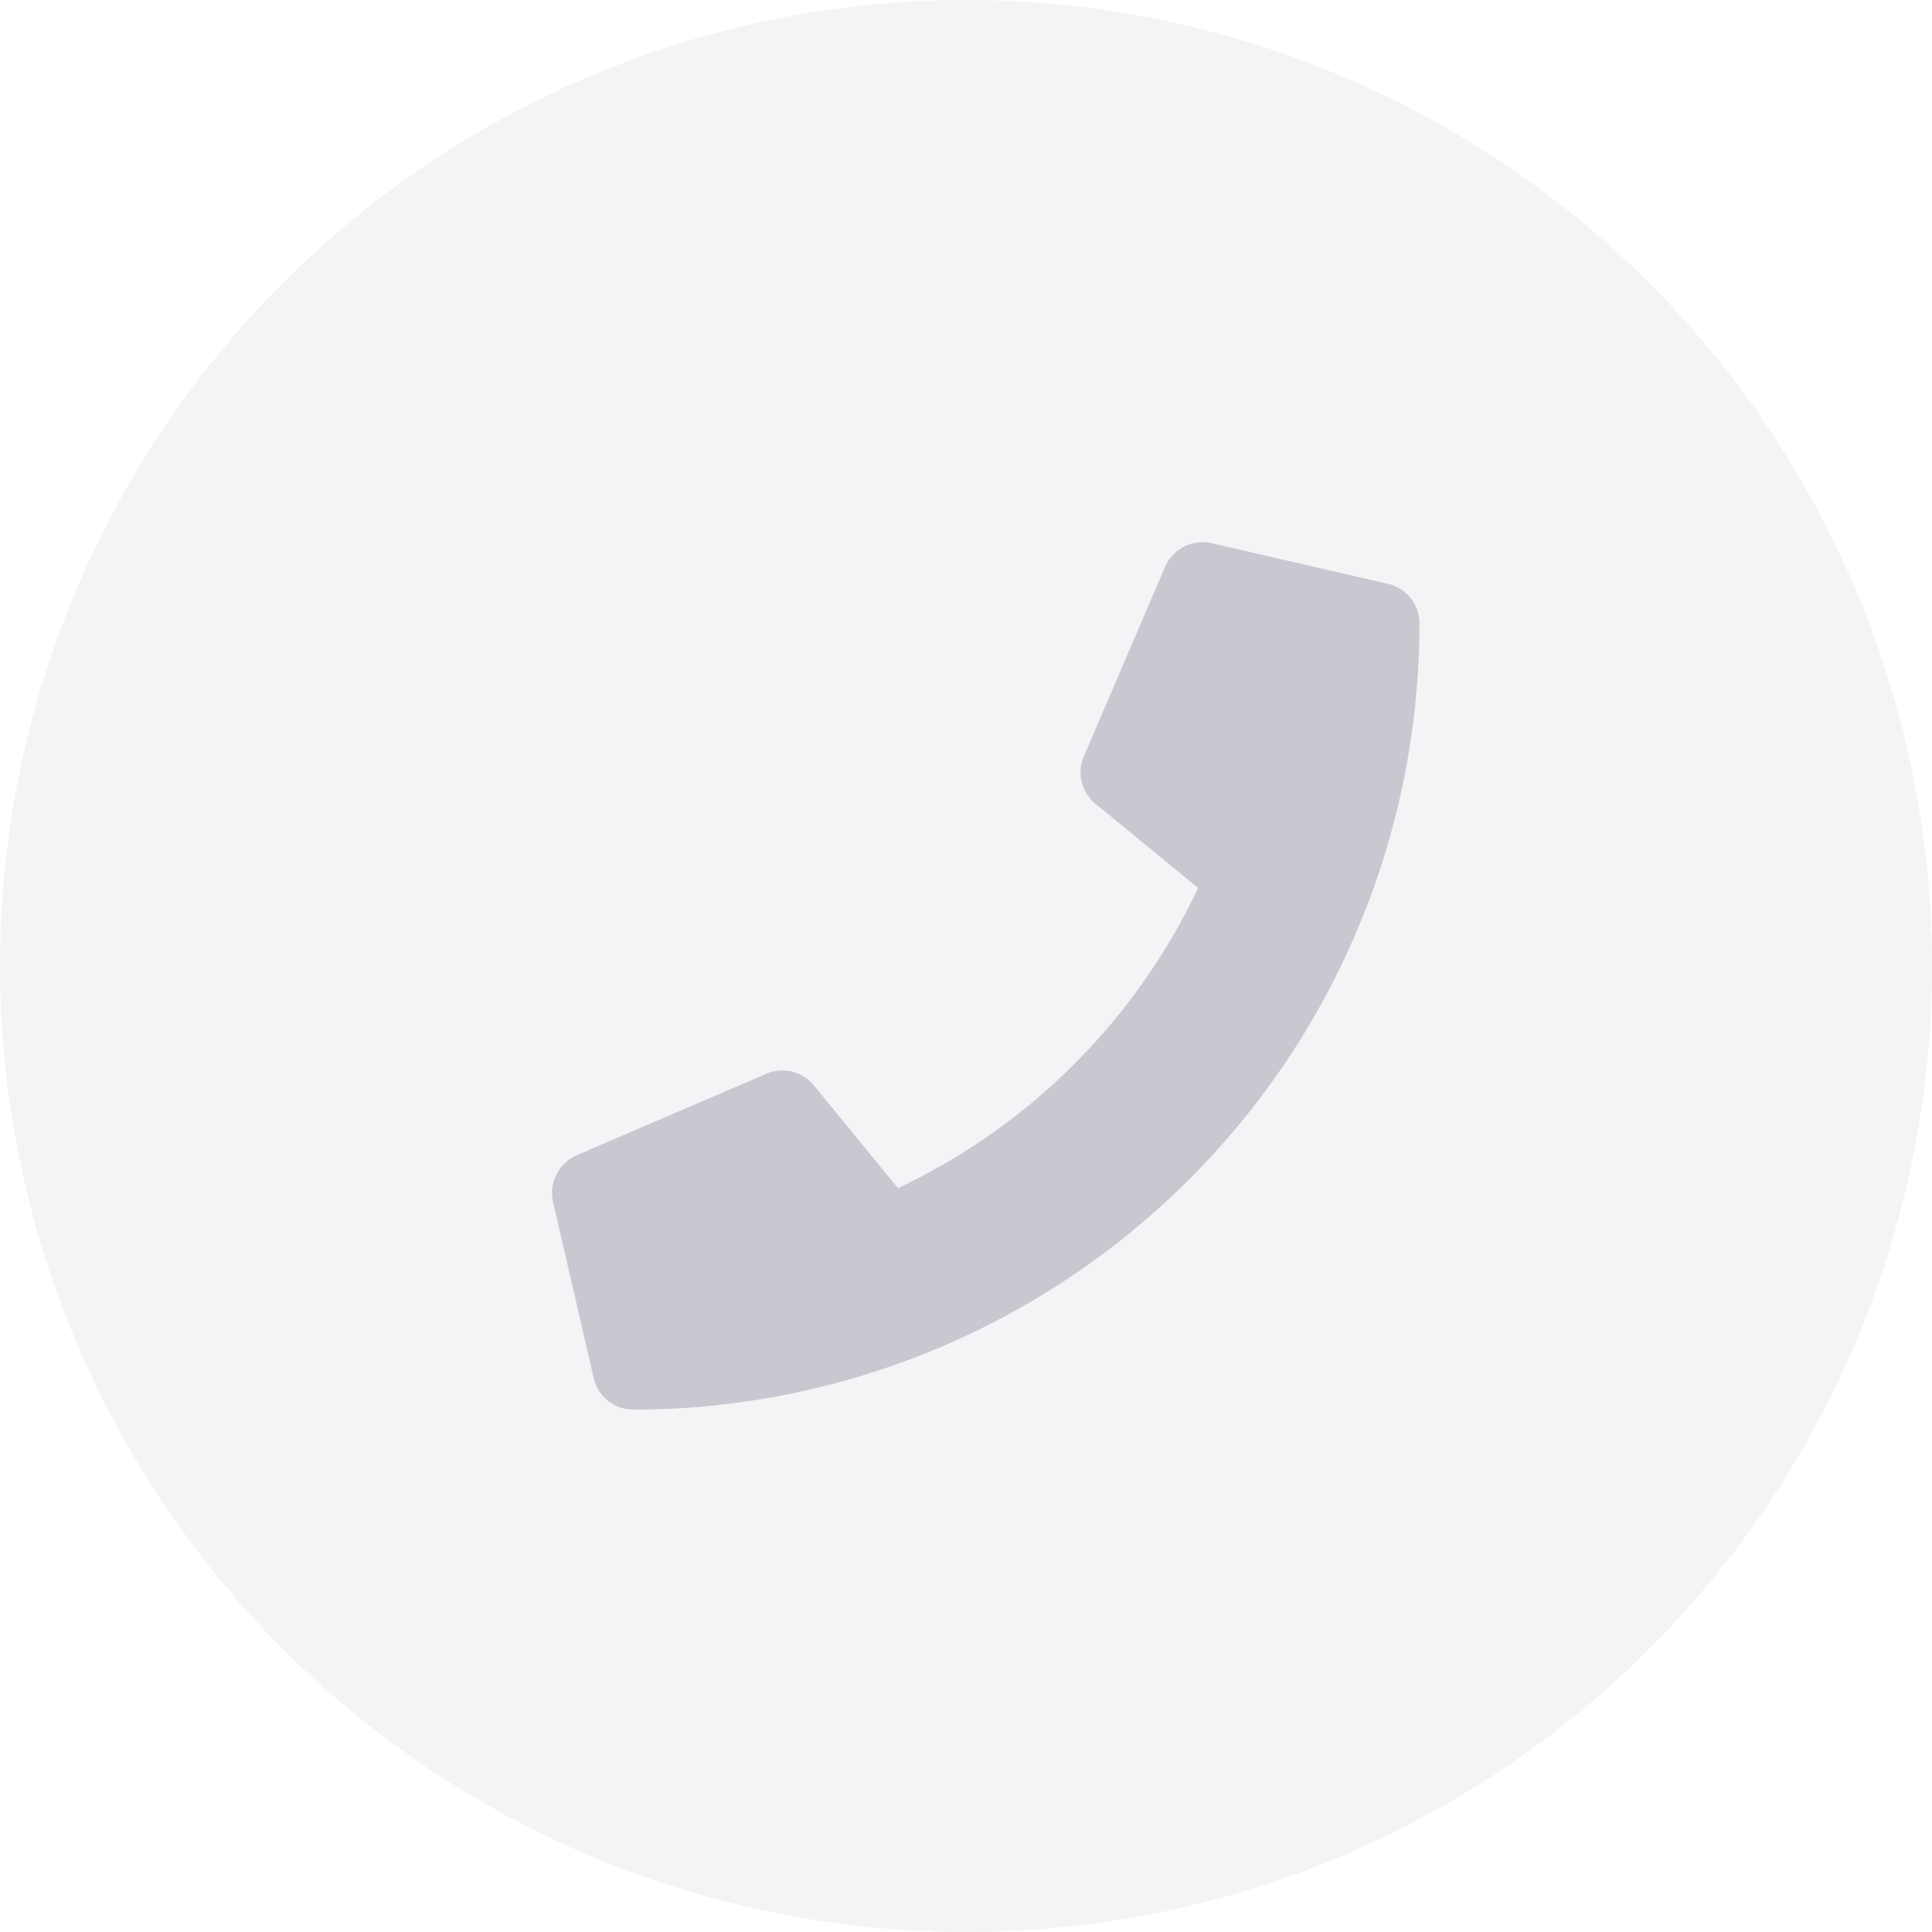
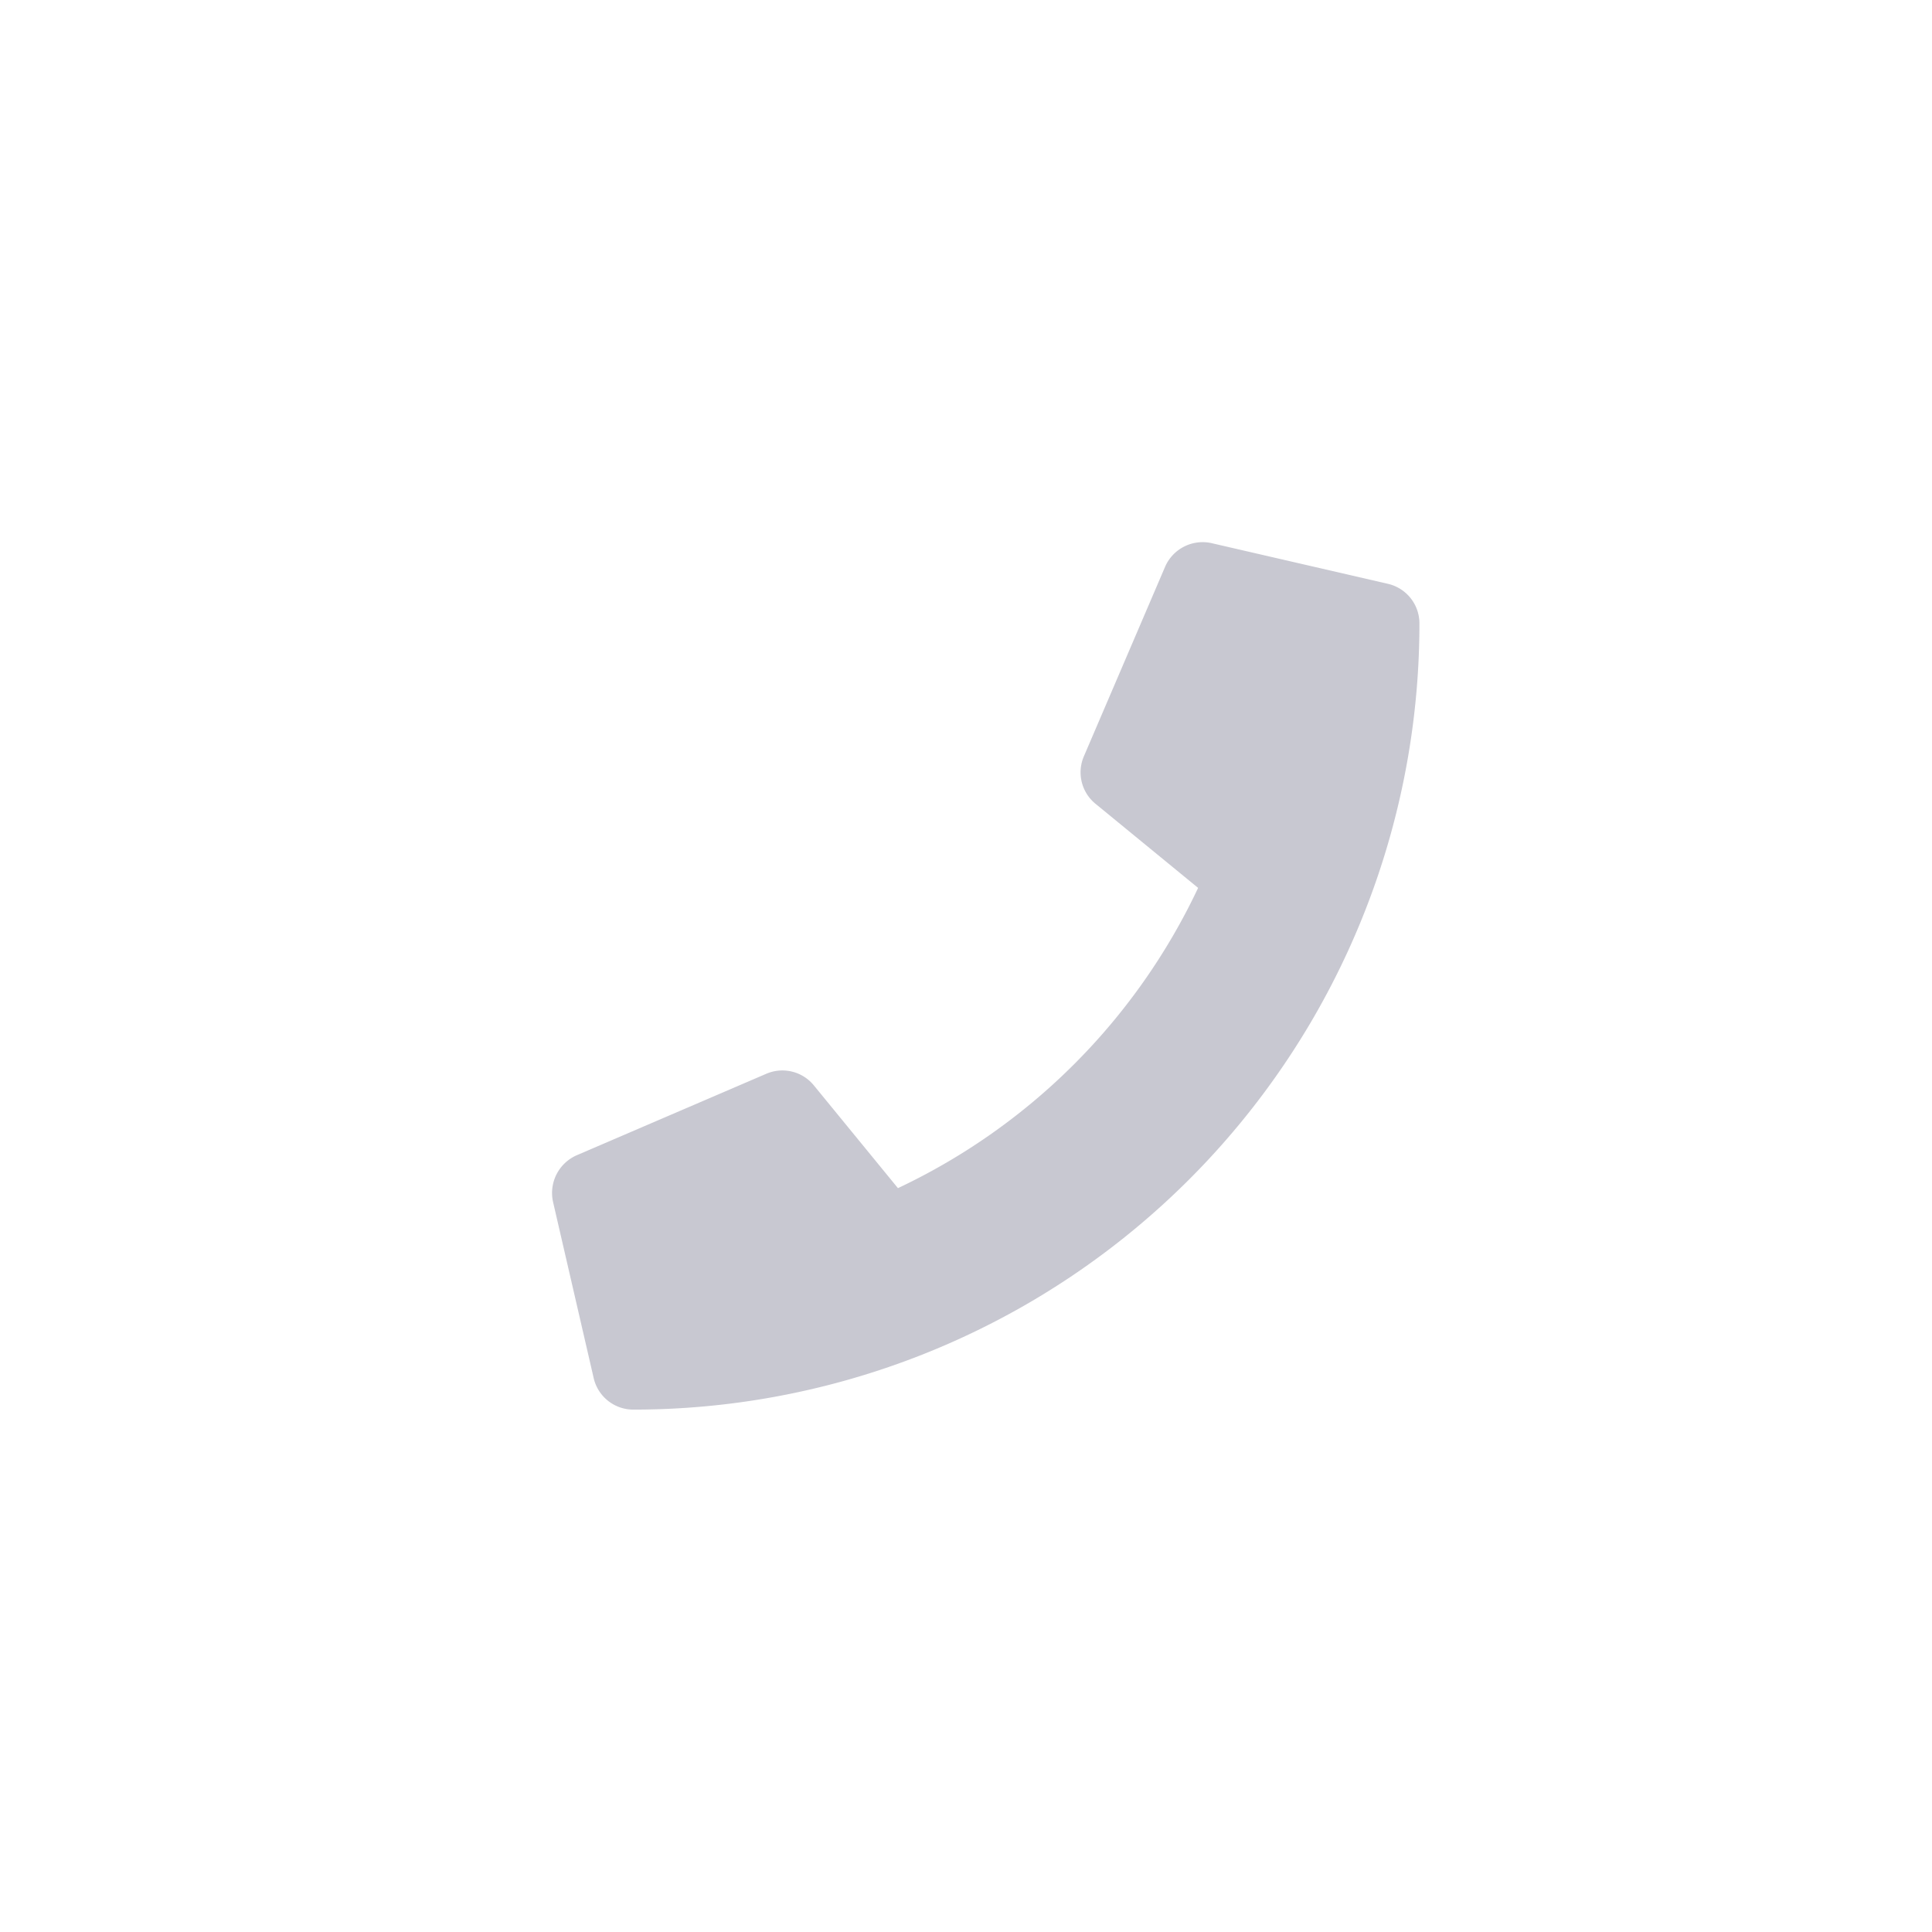
<svg xmlns="http://www.w3.org/2000/svg" width="49" height="49" viewBox="0 0 49 49">
  <defs>
    <style>.a{fill:#cbcbd1;opacity:0.201;}.b{fill:#c8c8d1;}</style>
  </defs>
  <g transform="translate(-285 -227)">
-     <circle class="a" cx="24.5" cy="24.5" r="24.5" transform="translate(285 227)" />
    <path class="b" d="M21.2-18.193l-4.469-1.031a1.038,1.038,0,0,0-1.182.6l-2.062,4.812a1.029,1.029,0,0,0,.3,1.2l2.6,2.131A15.925,15.925,0,0,1,8.774-2.866L6.643-5.47a1.03,1.03,0,0,0-1.2-.3L.627-3.7a1.044,1.044,0,0,0-.6,1.186L1.057,1.951a1.031,1.031,0,0,0,1.005.8A19.935,19.935,0,0,0,22-17.187,1.03,1.03,0,0,0,21.2-18.193Z" transform="translate(299 260)" />
  </g>
</svg>